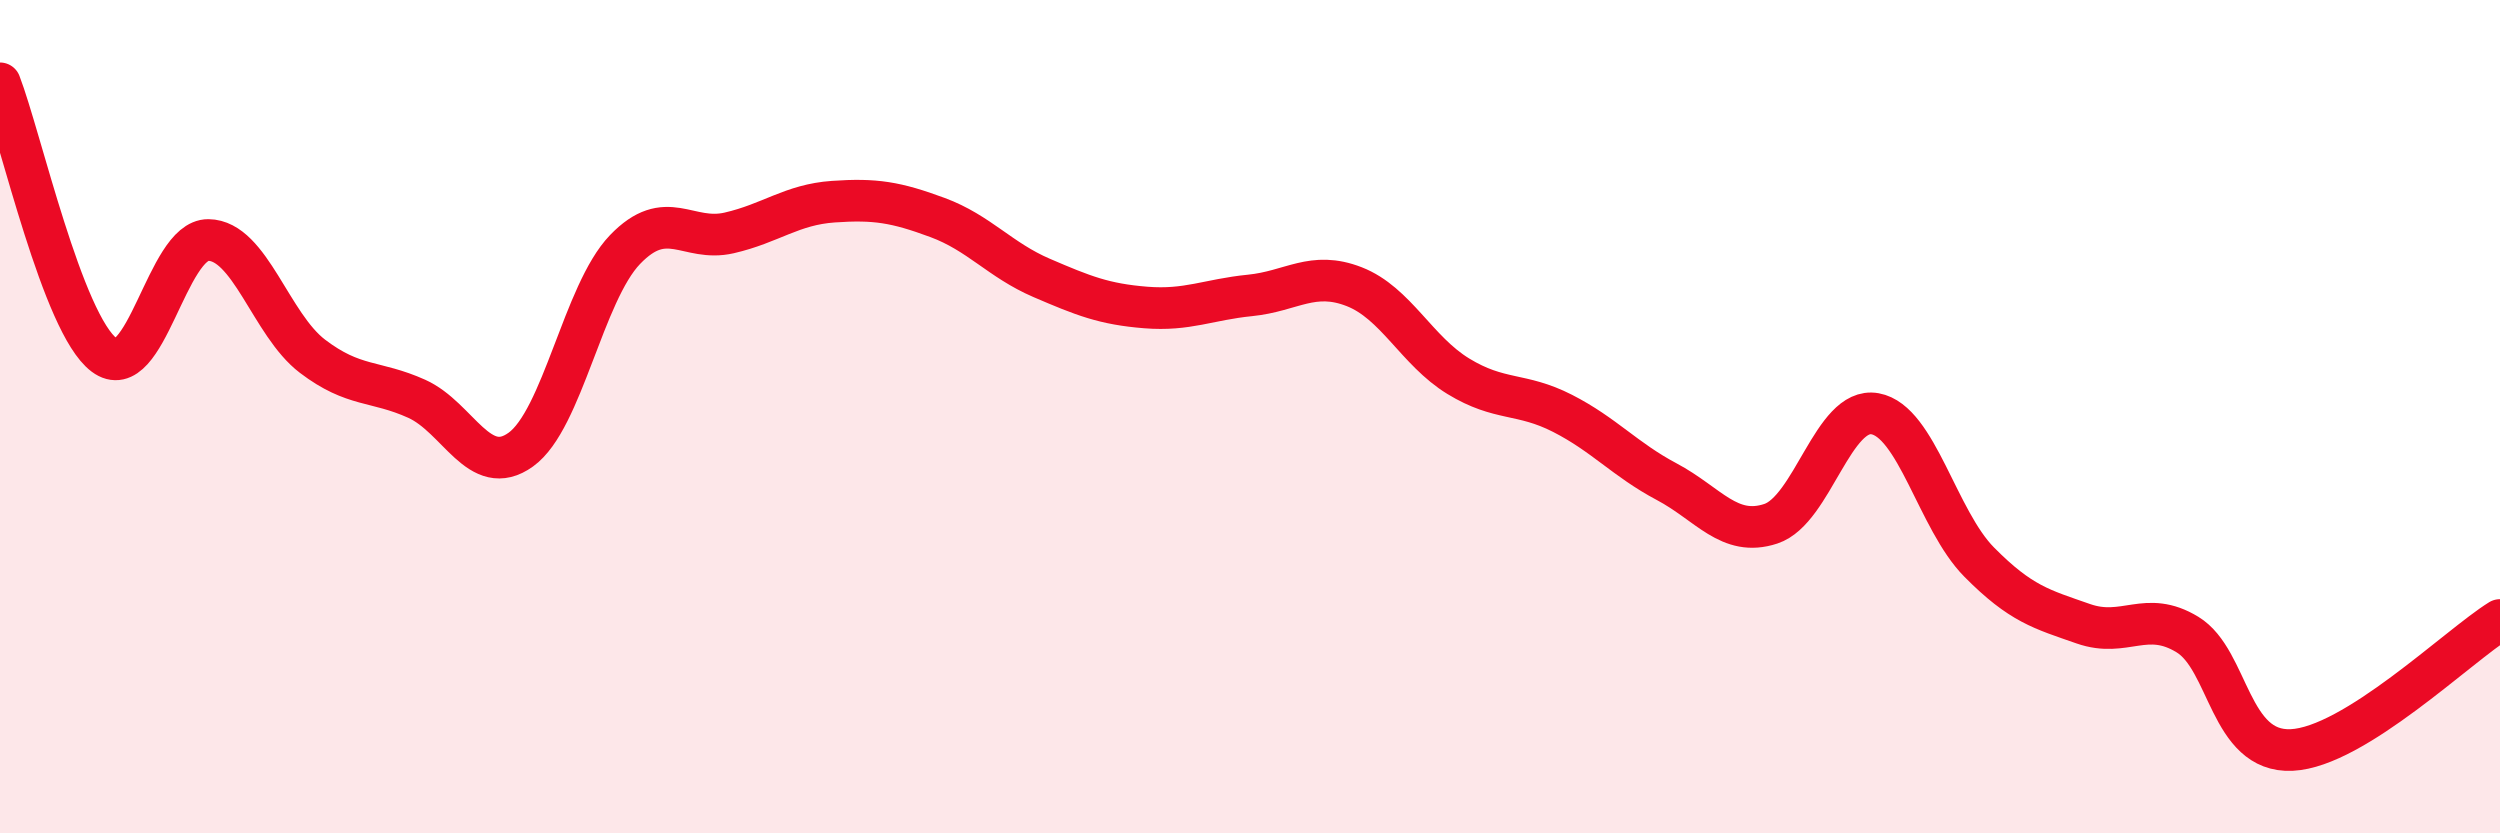
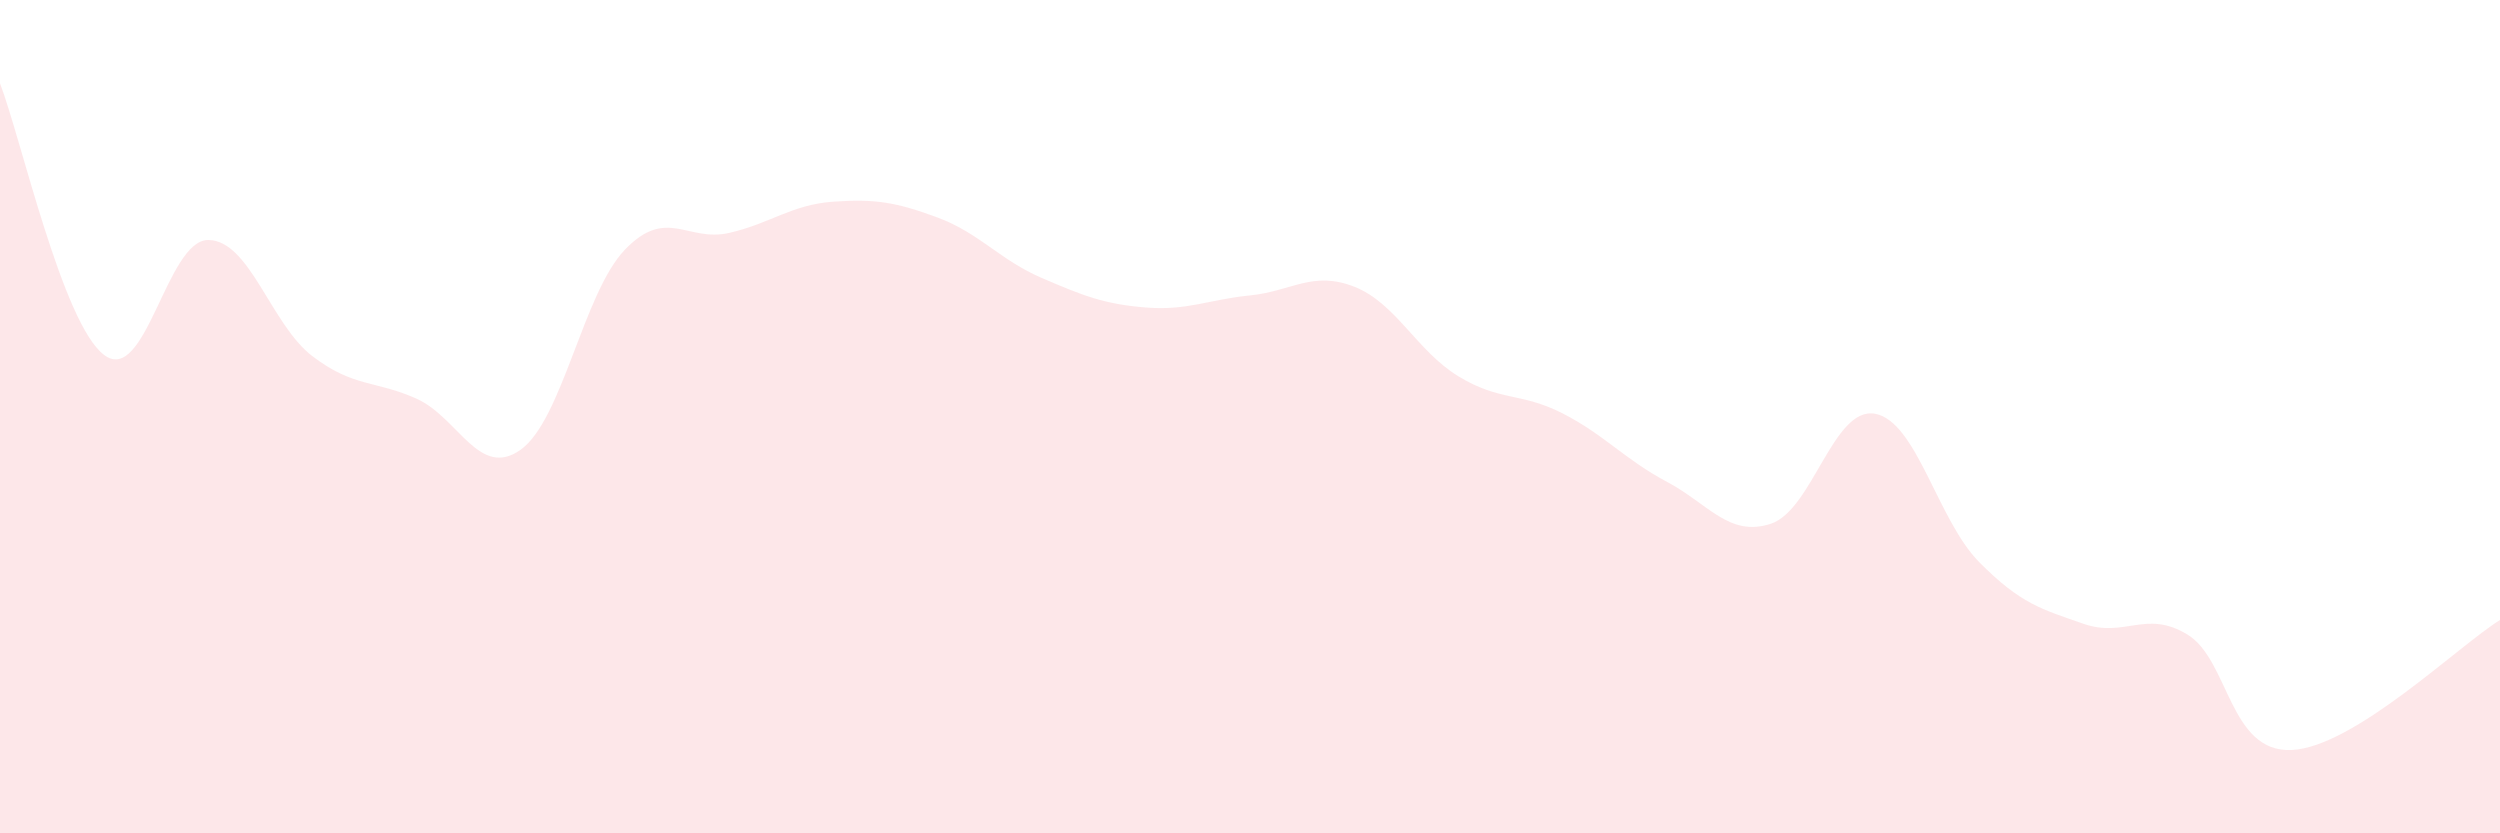
<svg xmlns="http://www.w3.org/2000/svg" width="60" height="20" viewBox="0 0 60 20">
  <path d="M 0,2 C 0.5,3.3 1.5,7.77 2.5,8.52 C 3.5,9.27 4,5.75 5,5.76 C 6,5.77 6.5,7.79 7.5,8.55 C 8.5,9.31 9,9.12 10,9.57 C 11,10.02 11.5,11.51 12.5,10.79 C 13.5,10.07 14,7.03 15,5.99 C 16,4.95 16.5,5.82 17.5,5.59 C 18.5,5.36 19,4.91 20,4.84 C 21,4.77 21.5,4.85 22.5,5.22 C 23.5,5.59 24,6.24 25,6.67 C 26,7.1 26.5,7.3 27.5,7.38 C 28.5,7.46 29,7.19 30,7.09 C 31,6.99 31.5,6.49 32.5,6.88 C 33.5,7.27 34,8.42 35,9.03 C 36,9.64 36.5,9.41 37.5,9.92 C 38.5,10.43 39,11.03 40,11.56 C 41,12.09 41.5,12.9 42.5,12.57 C 43.5,12.24 44,9.75 45,9.93 C 46,10.11 46.5,12.48 47.5,13.49 C 48.5,14.5 49,14.62 50,14.97 C 51,15.32 51.5,14.62 52.5,15.23 C 53.5,15.84 53.5,18.07 55,18 C 56.5,17.93 59,15.5 60,14.88L60 20L0 20Z" fill="#EB0A25" opacity="0.1" stroke-linecap="round" stroke-linejoin="round" />
-   <path d="M 0,2 C 0.5,3.3 1.5,7.77 2.5,8.52 C 3.5,9.27 4,5.75 5,5.76 C 6,5.77 6.5,7.79 7.5,8.55 C 8.5,9.31 9,9.12 10,9.57 C 11,10.02 11.5,11.51 12.5,10.79 C 13.5,10.07 14,7.03 15,5.99 C 16,4.95 16.5,5.82 17.5,5.59 C 18.5,5.36 19,4.91 20,4.84 C 21,4.77 21.5,4.85 22.5,5.22 C 23.5,5.59 24,6.24 25,6.67 C 26,7.1 26.5,7.3 27.5,7.38 C 28.5,7.46 29,7.19 30,7.09 C 31,6.99 31.5,6.49 32.5,6.88 C 33.5,7.27 34,8.42 35,9.03 C 36,9.64 36.5,9.41 37.5,9.92 C 38.5,10.43 39,11.03 40,11.56 C 41,12.09 41.5,12.9 42.5,12.57 C 43.5,12.24 44,9.75 45,9.93 C 46,10.11 46.5,12.48 47.5,13.49 C 48.5,14.5 49,14.62 50,14.97 C 51,15.32 51.5,14.62 52.5,15.23 C 53.5,15.84 53.5,18.07 55,18 C 56.5,17.93 59,15.5 60,14.88" stroke="#EB0A25" stroke-width="1" fill="none" stroke-linecap="round" stroke-linejoin="round" />
</svg>